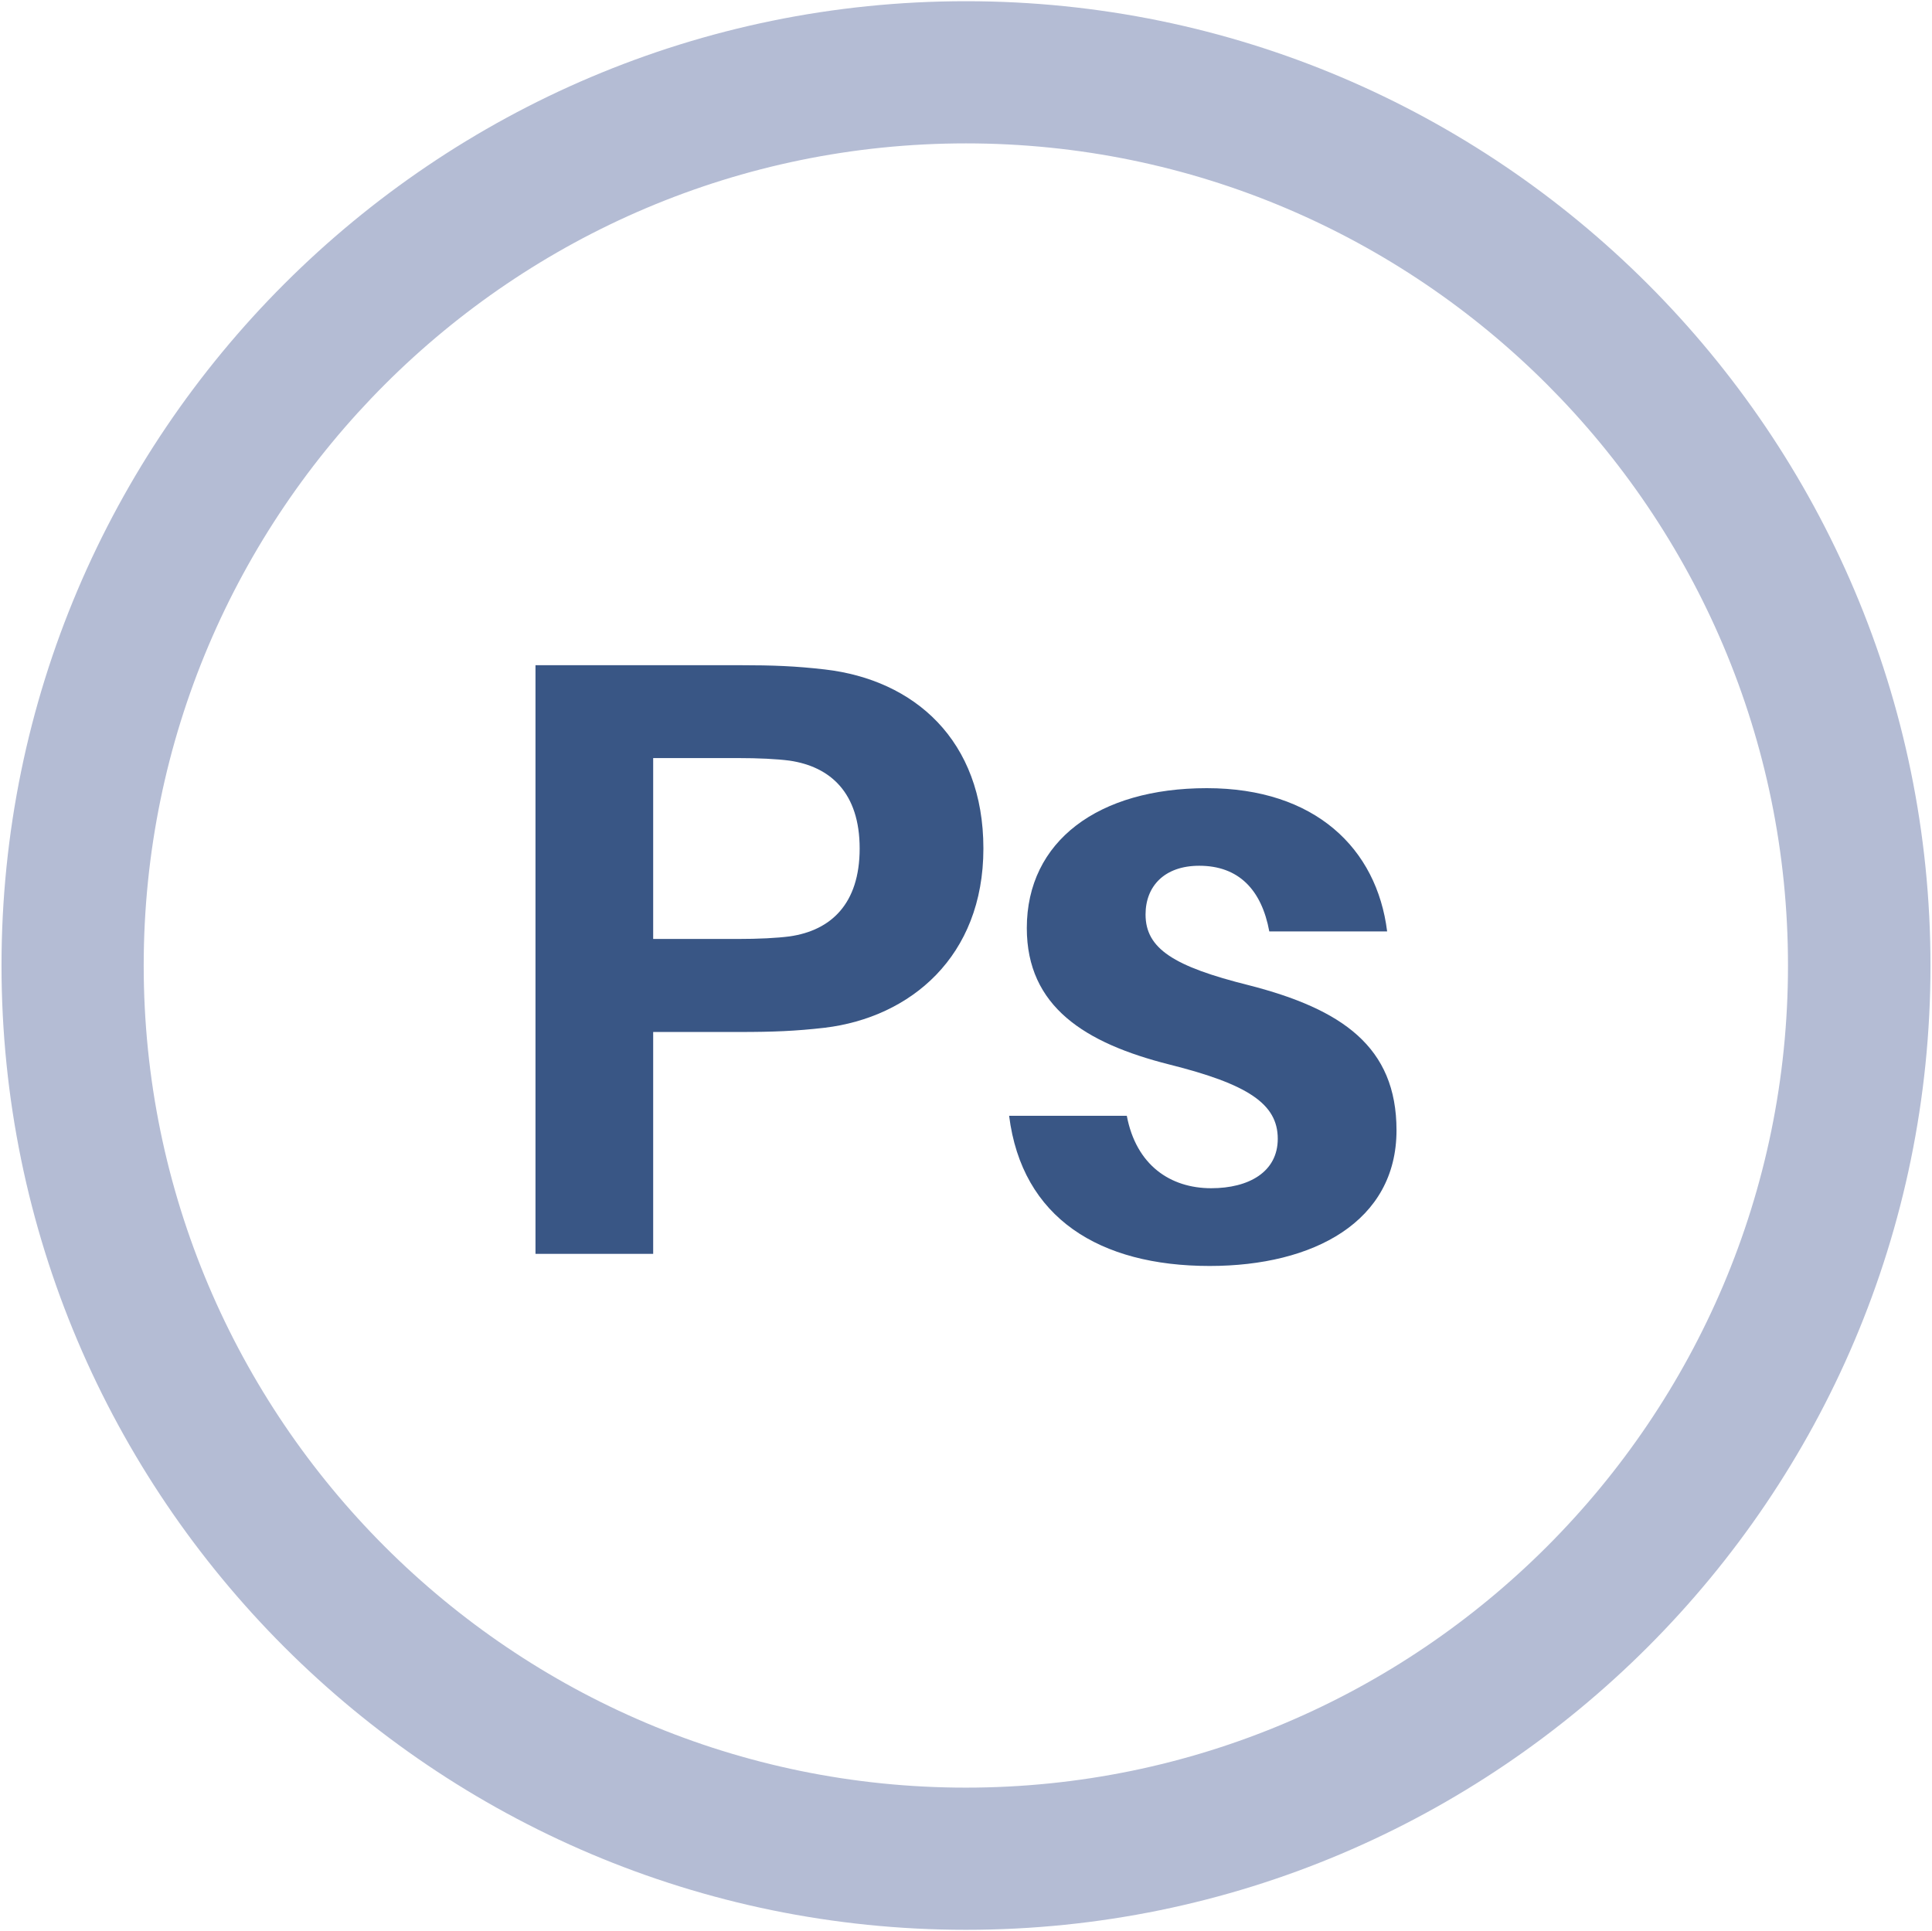
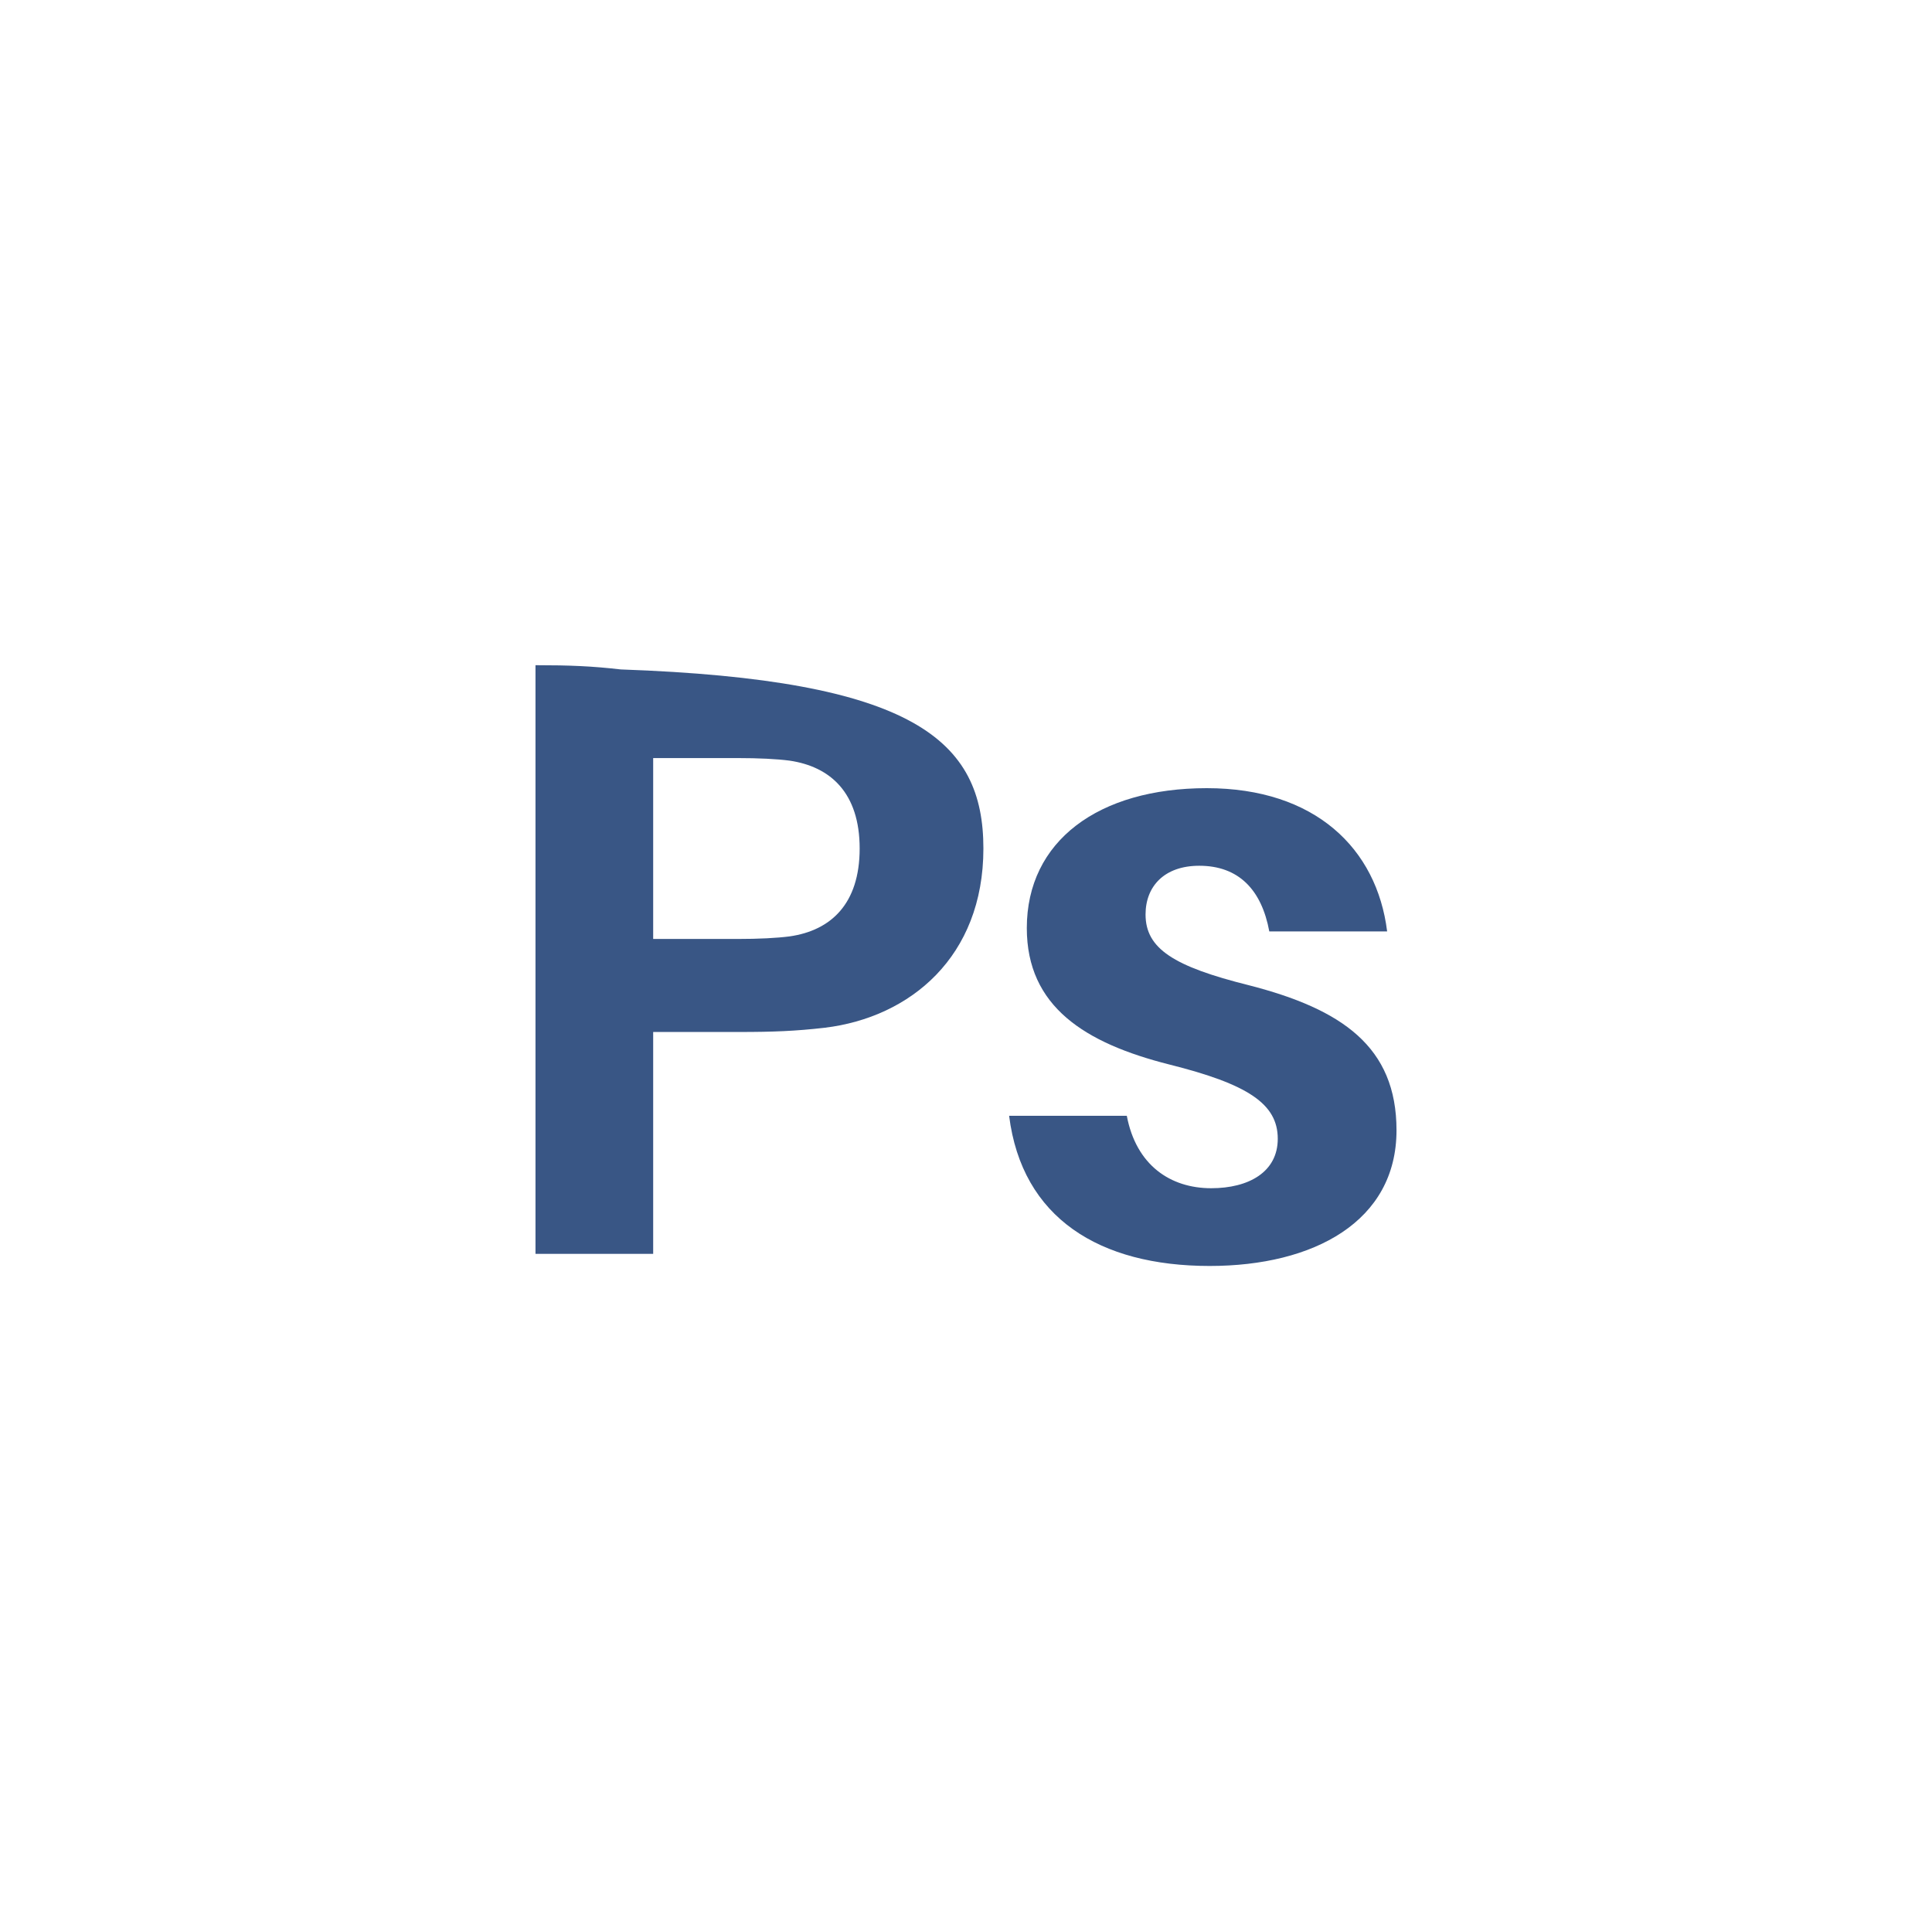
<svg xmlns="http://www.w3.org/2000/svg" xmlns:xlink="http://www.w3.org/1999/xlink" version="1.1" id="Layer_1" x="0px" y="0px" viewBox="0 0 127.72 127.67" style="enable-background:new 0 0 127.72 127.67;" xml:space="preserve">
  <style type="text/css">
	.st0{fill:#395685;}
	.st1{clip-path:url(#SVGID_00000003074623289103785960000007906446152947284130_);fill:#B4BCD4;}
</style>
  <g>
    <g>
-       <path class="st0" d="M65.01,56.1c0,7.17-4.85,11.17-10.49,11.85c-1.92,0.22-3.39,0.28-5.64,0.28h-5.7V82.9H35.4V43.98h13.48    c2.26,0,3.72,0.06,5.64,0.28C60.44,44.94,65.01,48.94,65.01,56.1z M56.83,56.1c0-3.67-1.92-5.41-4.63-5.81    c-0.85-0.11-2.03-0.17-3.44-0.17h-5.58v11.96h5.58c1.41,0,2.59-0.06,3.44-0.17C54.92,61.52,56.83,59.77,56.83,56.1z" />
+       <path class="st0" d="M65.01,56.1c0,7.17-4.85,11.17-10.49,11.85c-1.92,0.22-3.39,0.28-5.64,0.28h-5.7V82.9H35.4V43.98c2.26,0,3.72,0.06,5.64,0.28C60.44,44.94,65.01,48.94,65.01,56.1z M56.83,56.1c0-3.67-1.92-5.41-4.63-5.81    c-0.85-0.11-2.03-0.17-3.44-0.17h-5.58v11.96h5.58c1.41,0,2.59-0.06,3.44-0.17C54.92,61.52,56.83,59.77,56.83,56.1z" />
      <path class="st0" d="M91.7,61.58h-7.79c-0.51-2.76-2.03-4.34-4.63-4.34c-2.31,0-3.55,1.36-3.55,3.22c0,2.26,1.86,3.44,6.83,4.68    c6.15,1.58,9.76,4.06,9.76,9.59c0,6.03-5.47,8.97-12.35,8.97c-7.28,0-12.41-3.16-13.26-9.93h7.78c0.62,3.27,2.88,4.79,5.58,4.79    c2.48,0,4.4-1.07,4.4-3.27c0-2.31-1.98-3.61-7.17-4.91c-5.58-1.41-9.42-3.83-9.42-9.02c0-5.76,4.74-9.25,11.9-9.25    S91.02,56.1,91.7,61.58z" />
    </g>
    <g>
      <defs>
-         <rect id="SVGID_1_" x="0.1" y="0.08" width="127.52" height="127.52" />
-       </defs>
+         </defs>
      <clipPath id="SVGID_00000182506622814669006780000009612558801672814986_">
        <use xlink:href="#SVGID_1_" style="overflow:visible;" />
      </clipPath>
-       <path style="clip-path:url(#SVGID_00000182506622814669006780000009612558801672814986_);fill:#B4BCD4;" d="M63.86,127.59    c-35.16,0-63.76-28.6-63.76-63.76S28.7,0.08,63.86,0.08s63.76,28.6,63.76,63.76S99.01,127.59,63.86,127.59z M63.86,9.48    C33.89,9.48,9.5,33.86,9.5,63.84c0,29.97,24.38,54.35,54.35,54.35s54.35-24.38,54.35-54.35C118.21,33.86,93.83,9.48,63.86,9.48z" />
    </g>
  </g>
</svg>